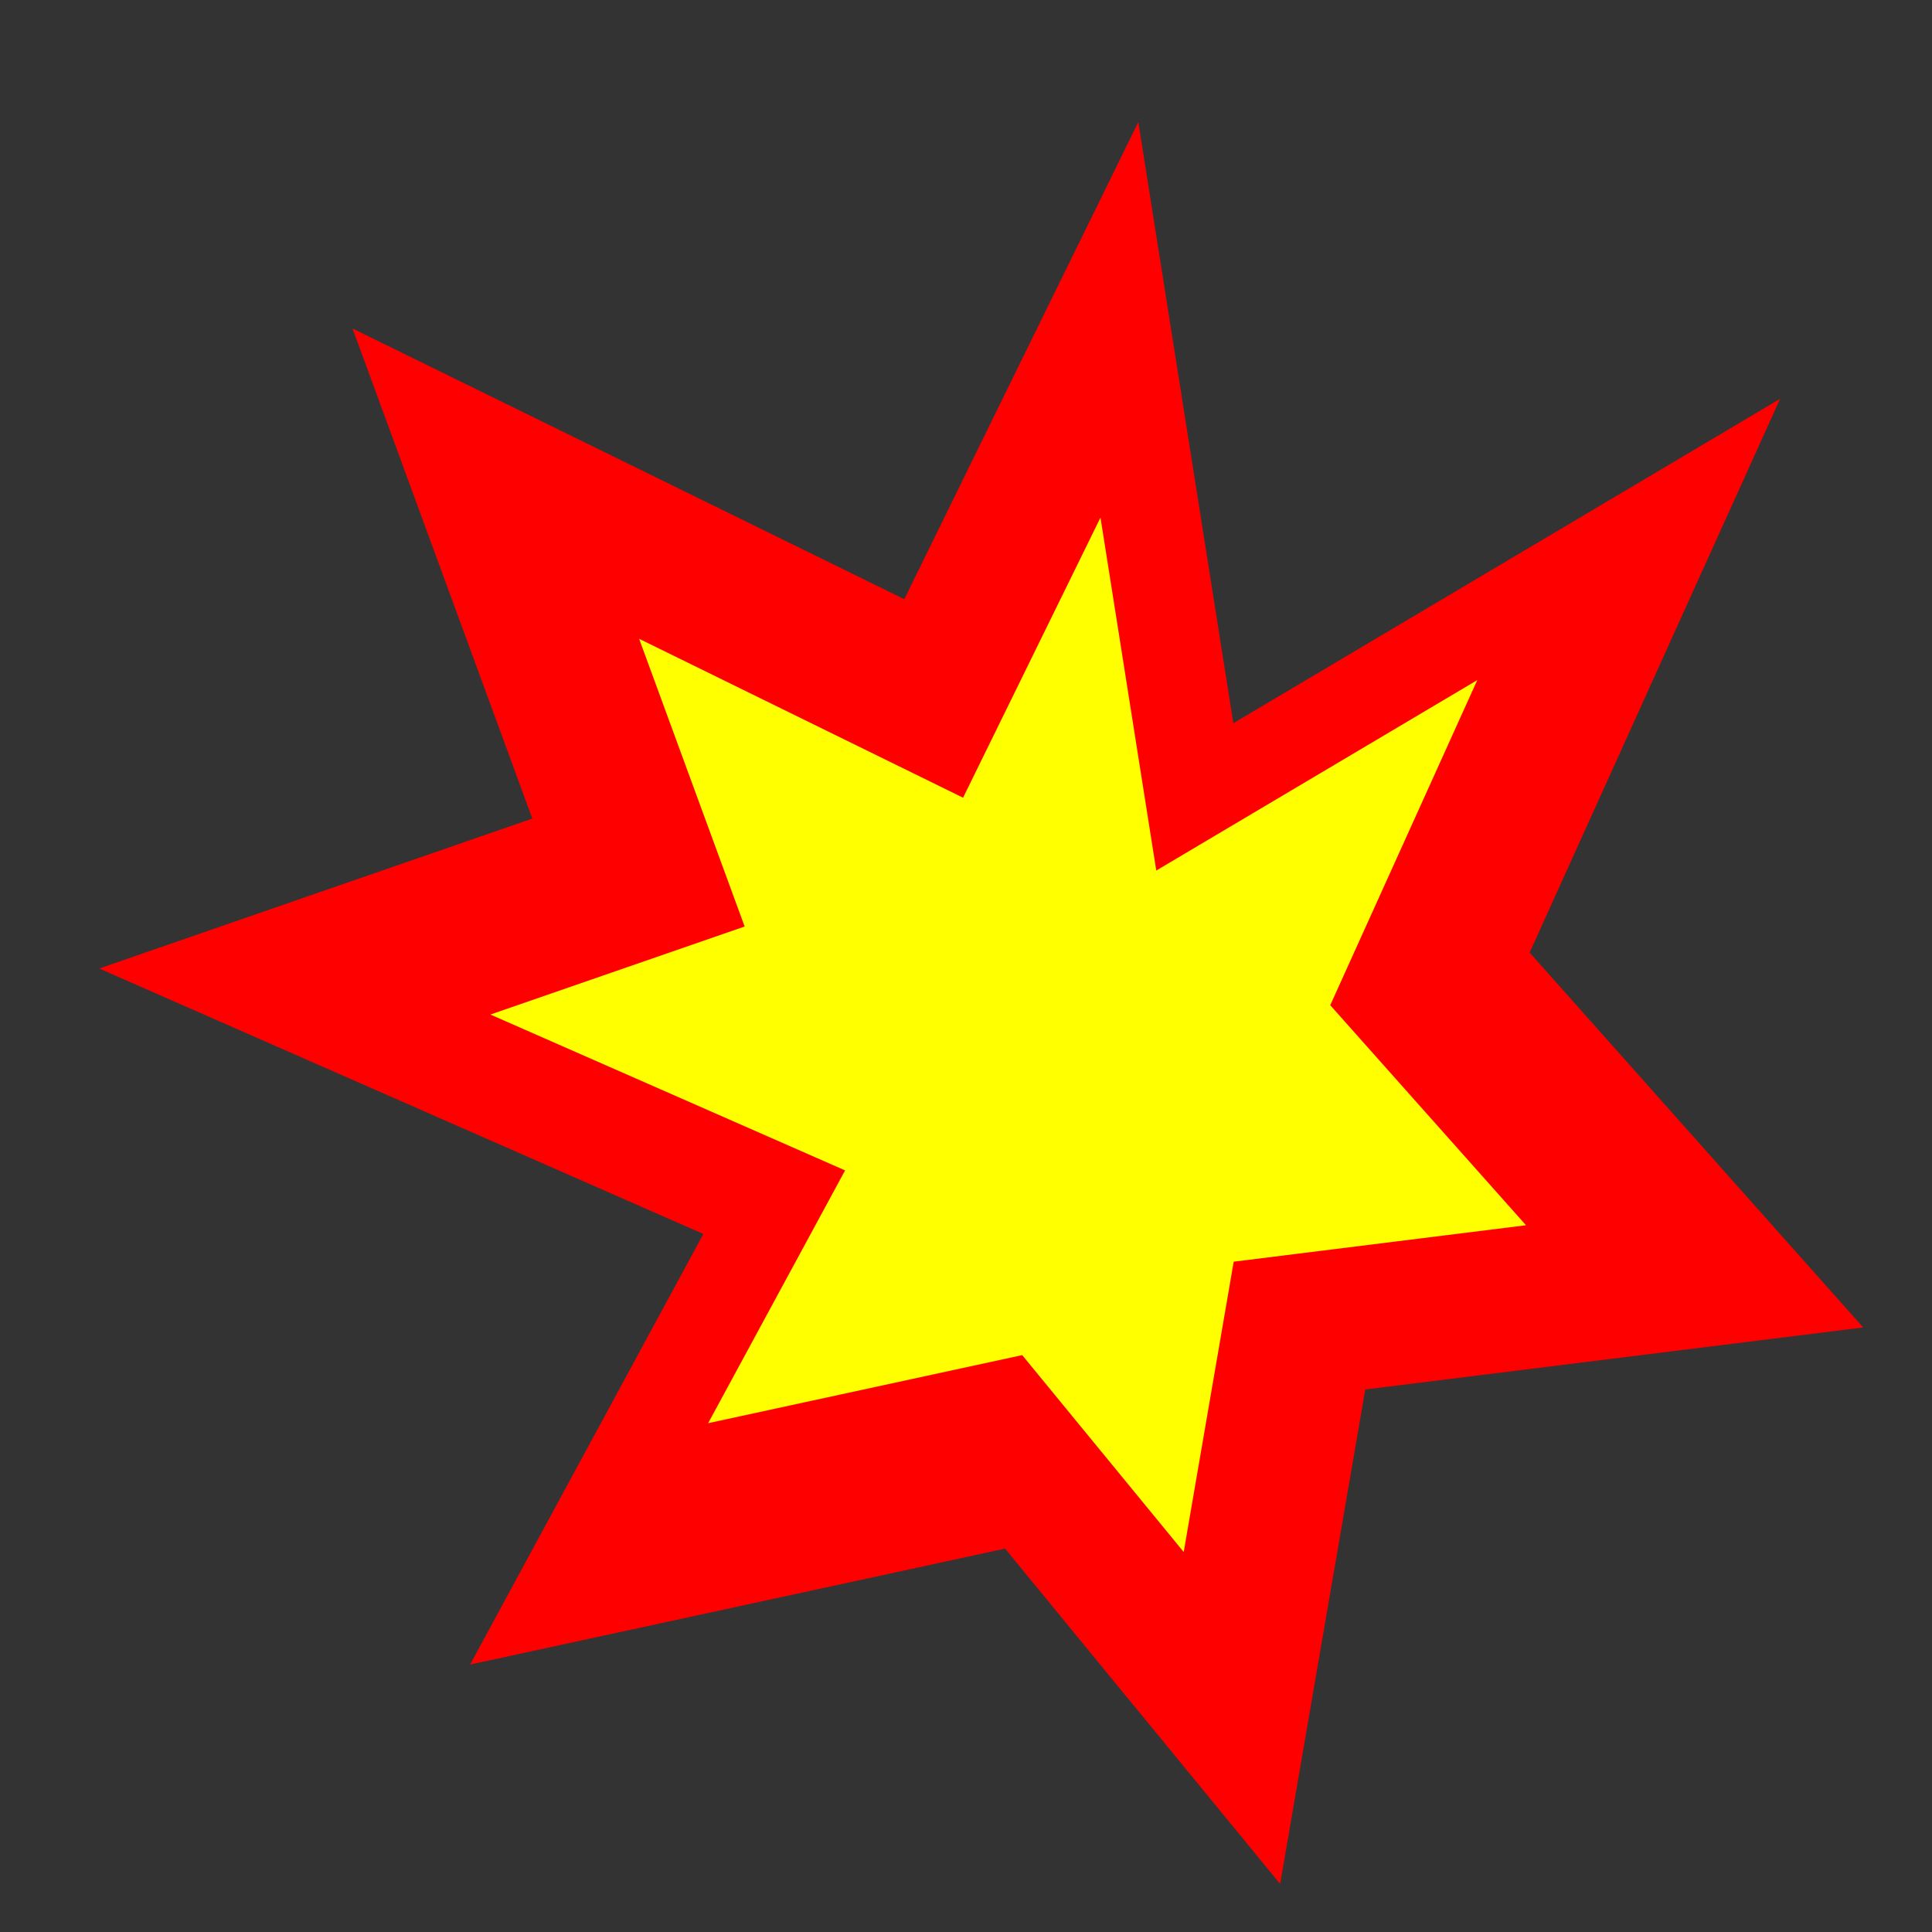
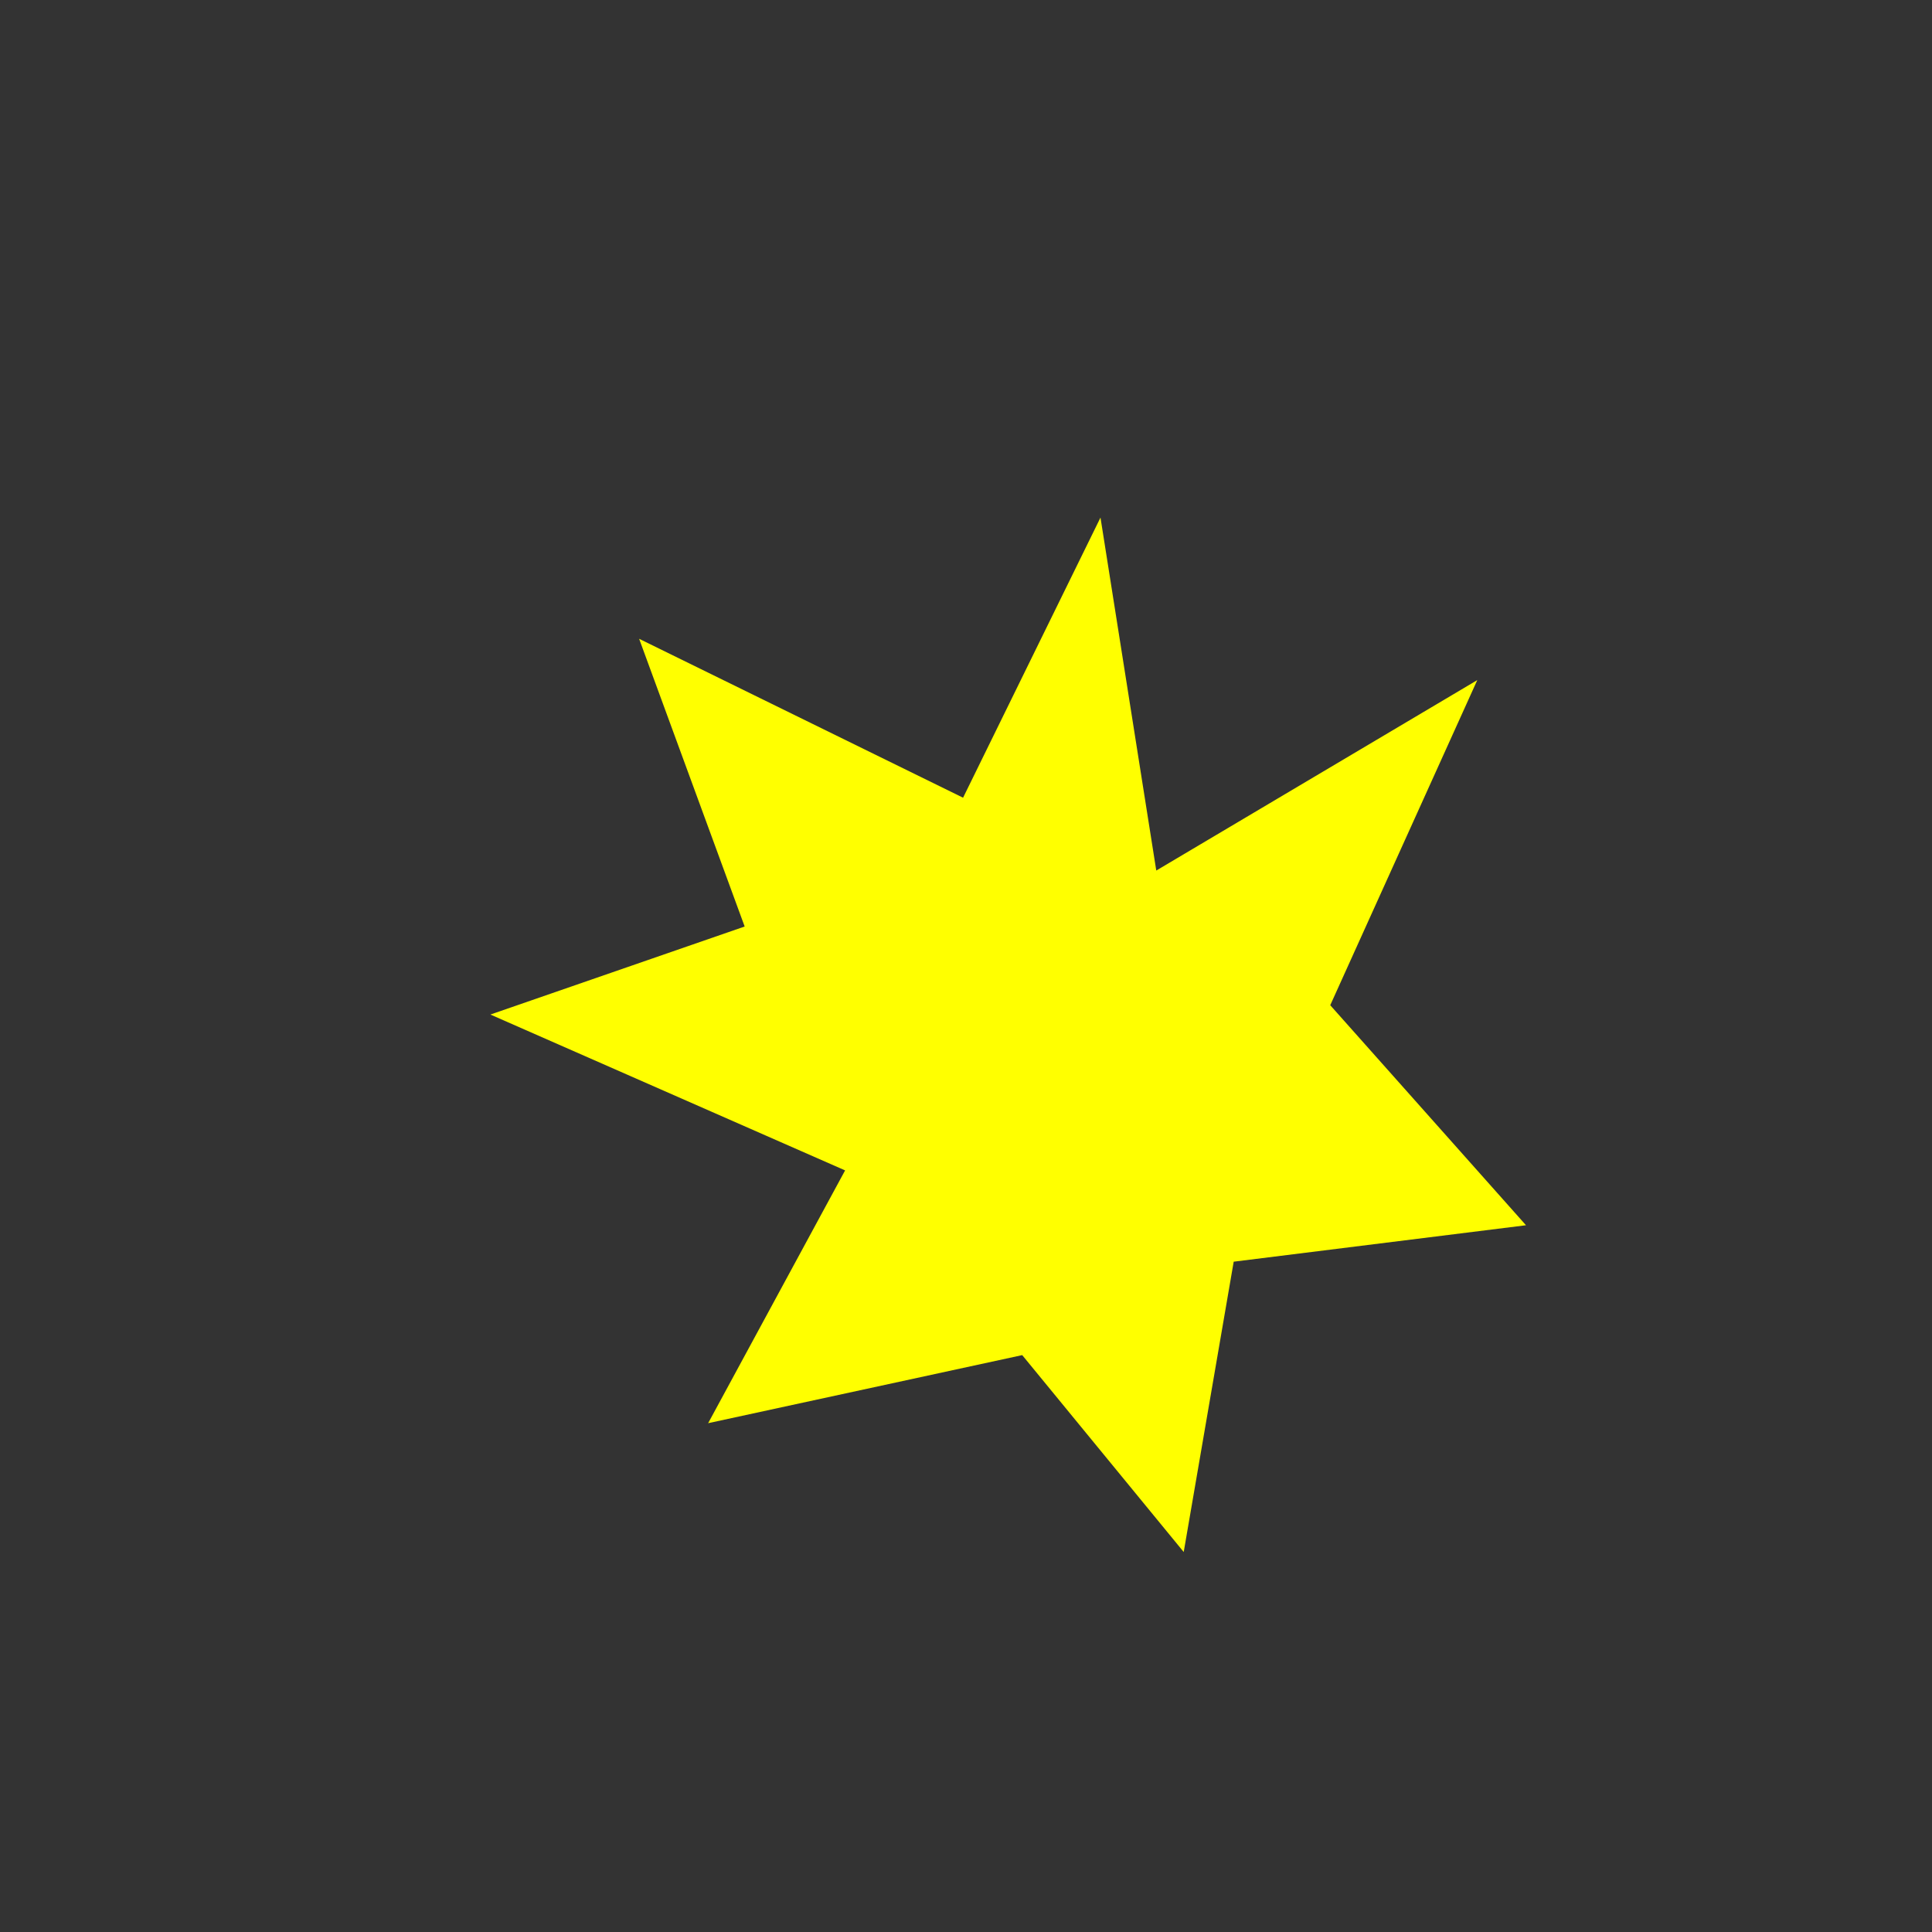
<svg xmlns="http://www.w3.org/2000/svg" xmlns:ns1="http://www.inkscape.org/namespaces/inkscape" xmlns:ns2="http://sodipodi.sourceforge.net/DTD/sodipodi-0.dtd" width="64" height="64" id="svg2" version="1.1" ns1:version="0.48.3.1 r9886" ns2:docname="New document 1">
  <rect width="100%" height="100%" fill="#333333" stroke="none" />
  <defs id="defs4" />
  <ns2:namedview id="base" pagecolor="#ffffff" bordercolor="#666666" borderopacity="1.0" ns1:pageopacity="0.0" ns1:pageshadow="2" ns1:zoom="7.9195959" ns1:cx="27.76552" ns1:cy="33.493745" ns1:document-units="px" ns1:current-layer="layer1" showgrid="false" ns1:showpageshadow="false" ns1:window-width="1366" ns1:window-height="720" ns1:window-x="0" ns1:window-y="25" ns1:window-maximized="1" />
  <g ns1:label="Layer 1" ns1:groupmode="layer" id="layer1" transform="translate(0,-988.362)">
-     <path transform="matrix(1.129,0,0,1.129,-0.578,986.025)" style="fill:#ff0000;fill-opacity:1;stroke:none" ns1:transform-center-x="0.92440923" ns1:transform-center-y="-0.60804598" d="m 55.18,41.019 -14.609,1.82 -2.498,14.508 -8.071,-9.839 -15.697,3.402 6.845,-12.634 -17.727,-7.789 12.708,-4.399 -5.275,-14.379 16.189,7.942 6.867,-14.001 2.788,17.64 16.042,-9.518 -7.349,16.248 z" id="path2985" ns1:connector-curvature="0" ns2:nodetypes="ccccccccccccccc" />
    <path style="fill:#ffff00;fill-opacity:1;stroke:none" ns1:transform-center-x="0.54280871" ns1:transform-center-y="-0.35704295" d="m 50.551,1028.95 -9.683,1.207 -1.656,9.617 -5.35,-6.522 -10.404,2.255 4.537,-8.374 -11.75,-5.163 8.423,-2.916 -3.496,-9.531 10.731,5.264 4.552,-9.28 1.848,11.693 10.634,-6.309 -4.871,10.77 z" id="path2985-9" ns1:connector-curvature="0" ns2:nodetypes="ccccccccccccccc" />
  </g>
</svg>